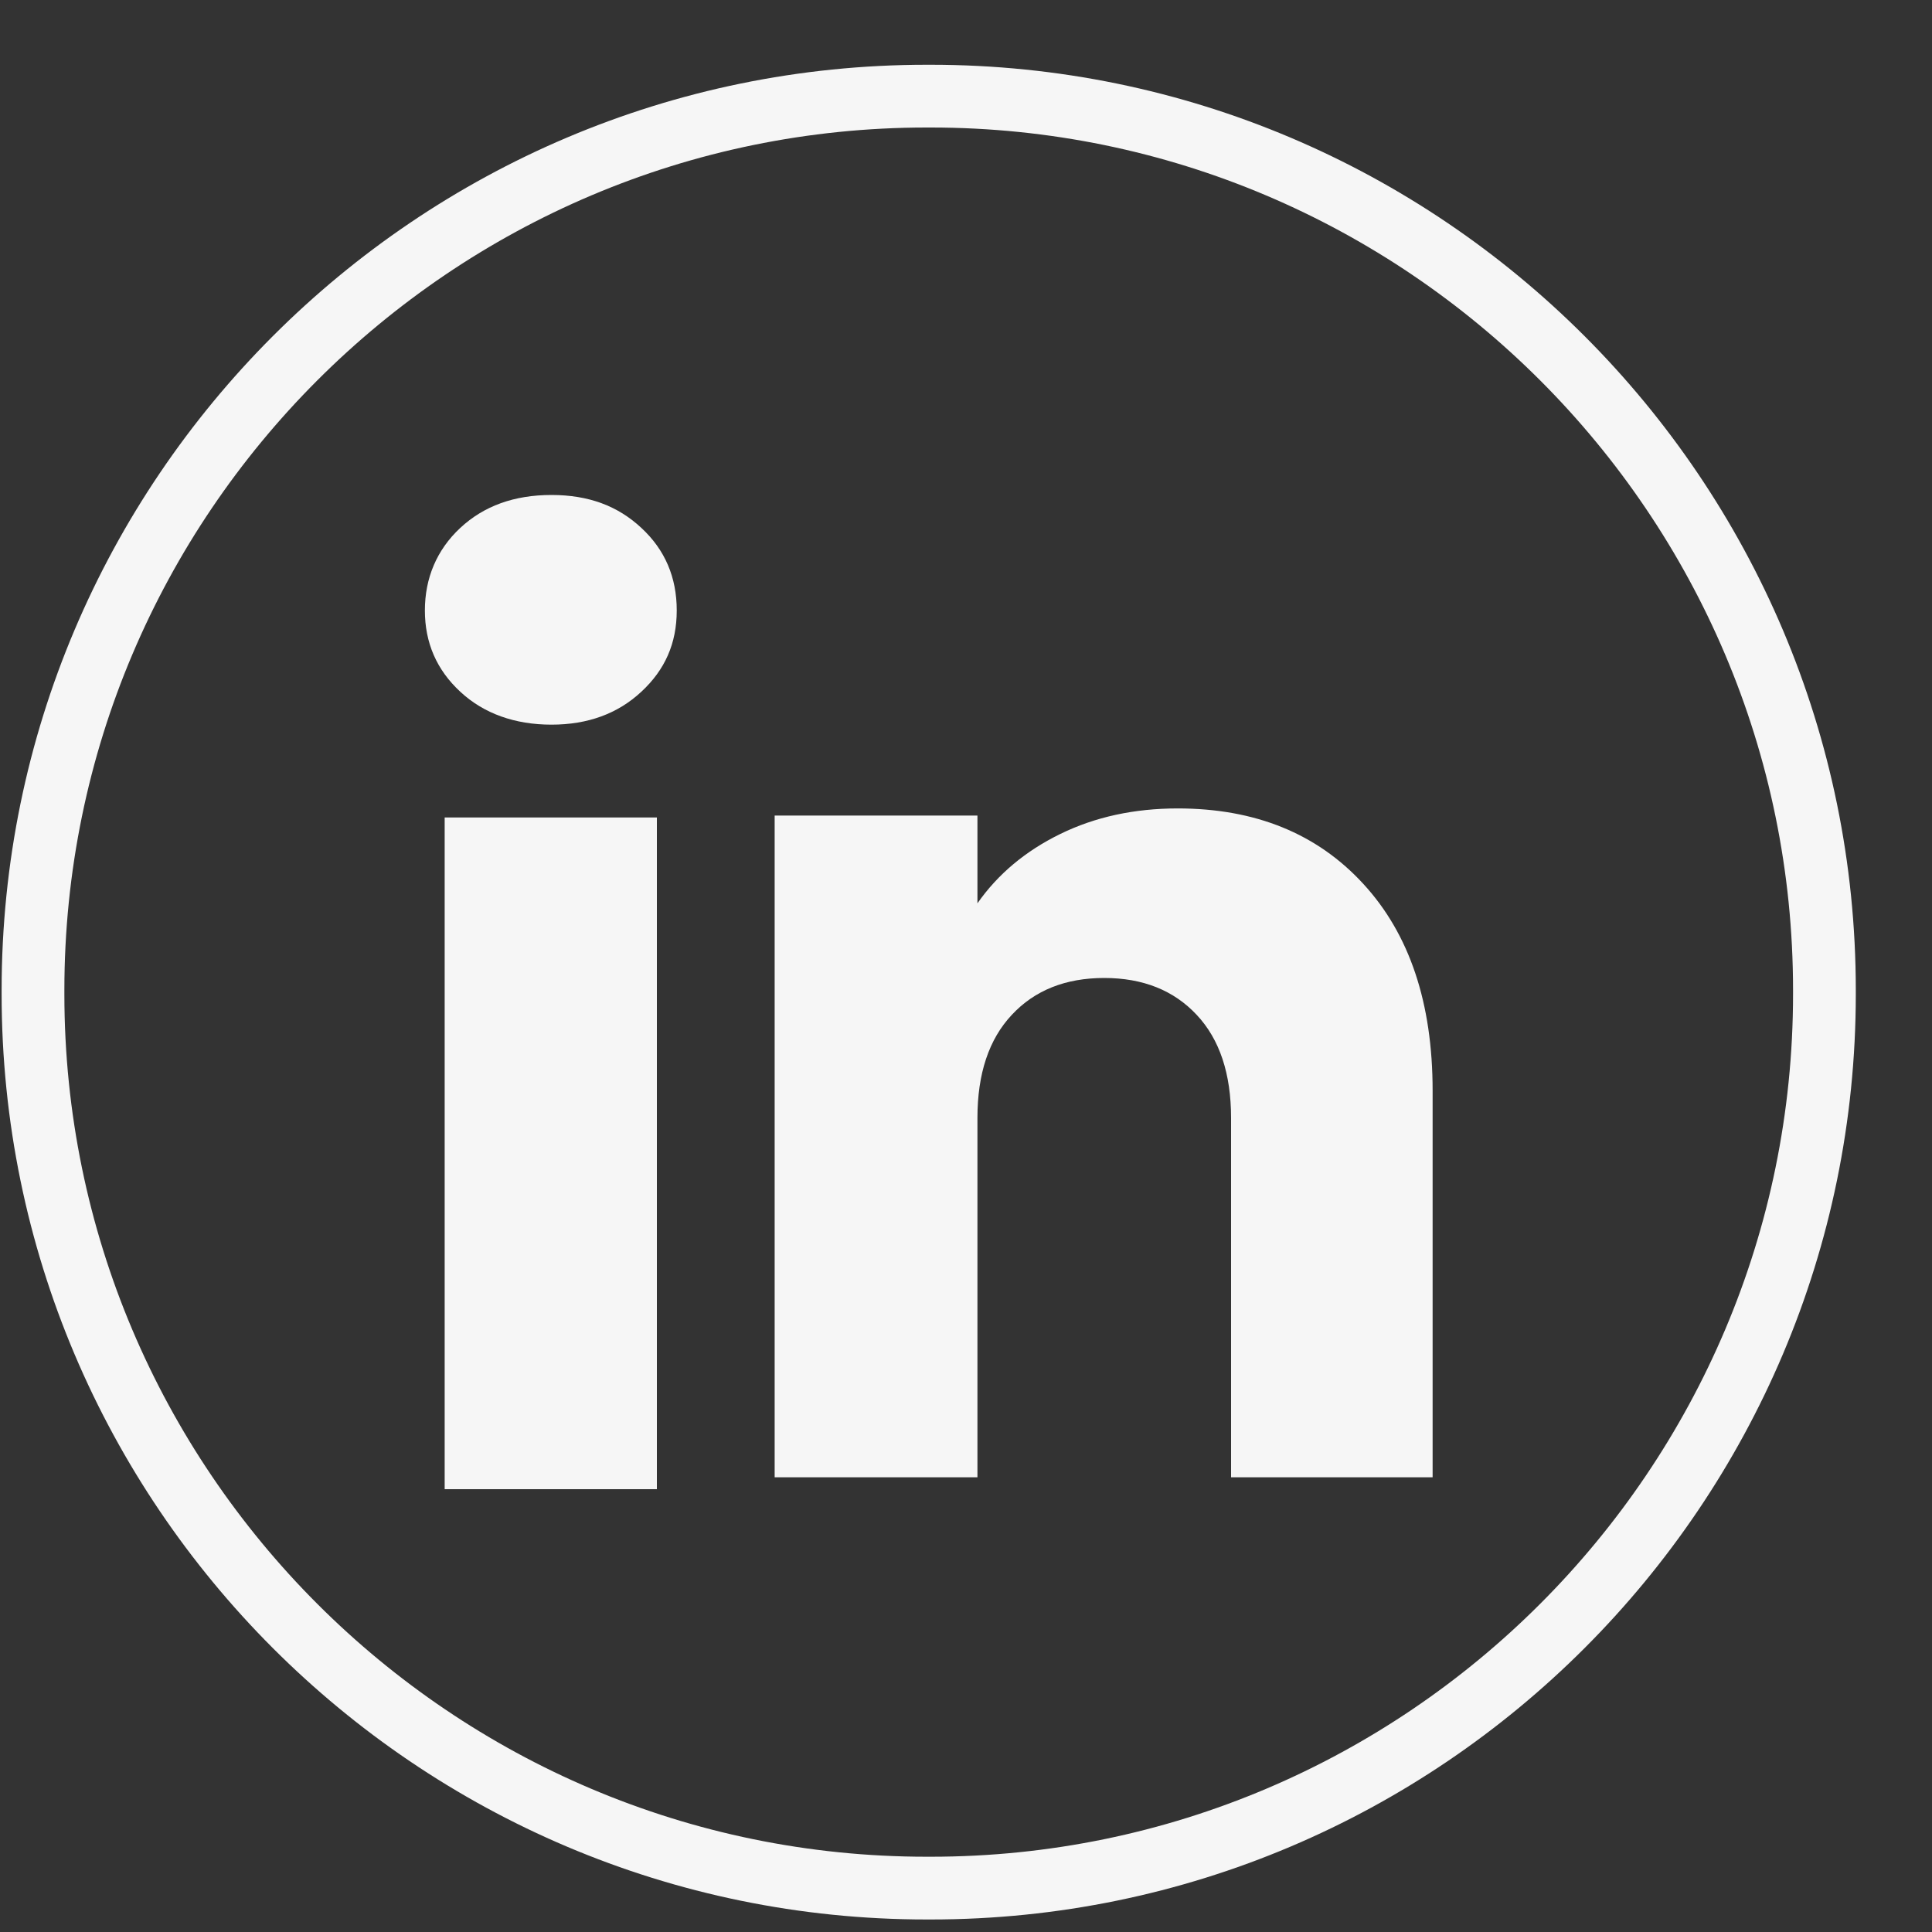
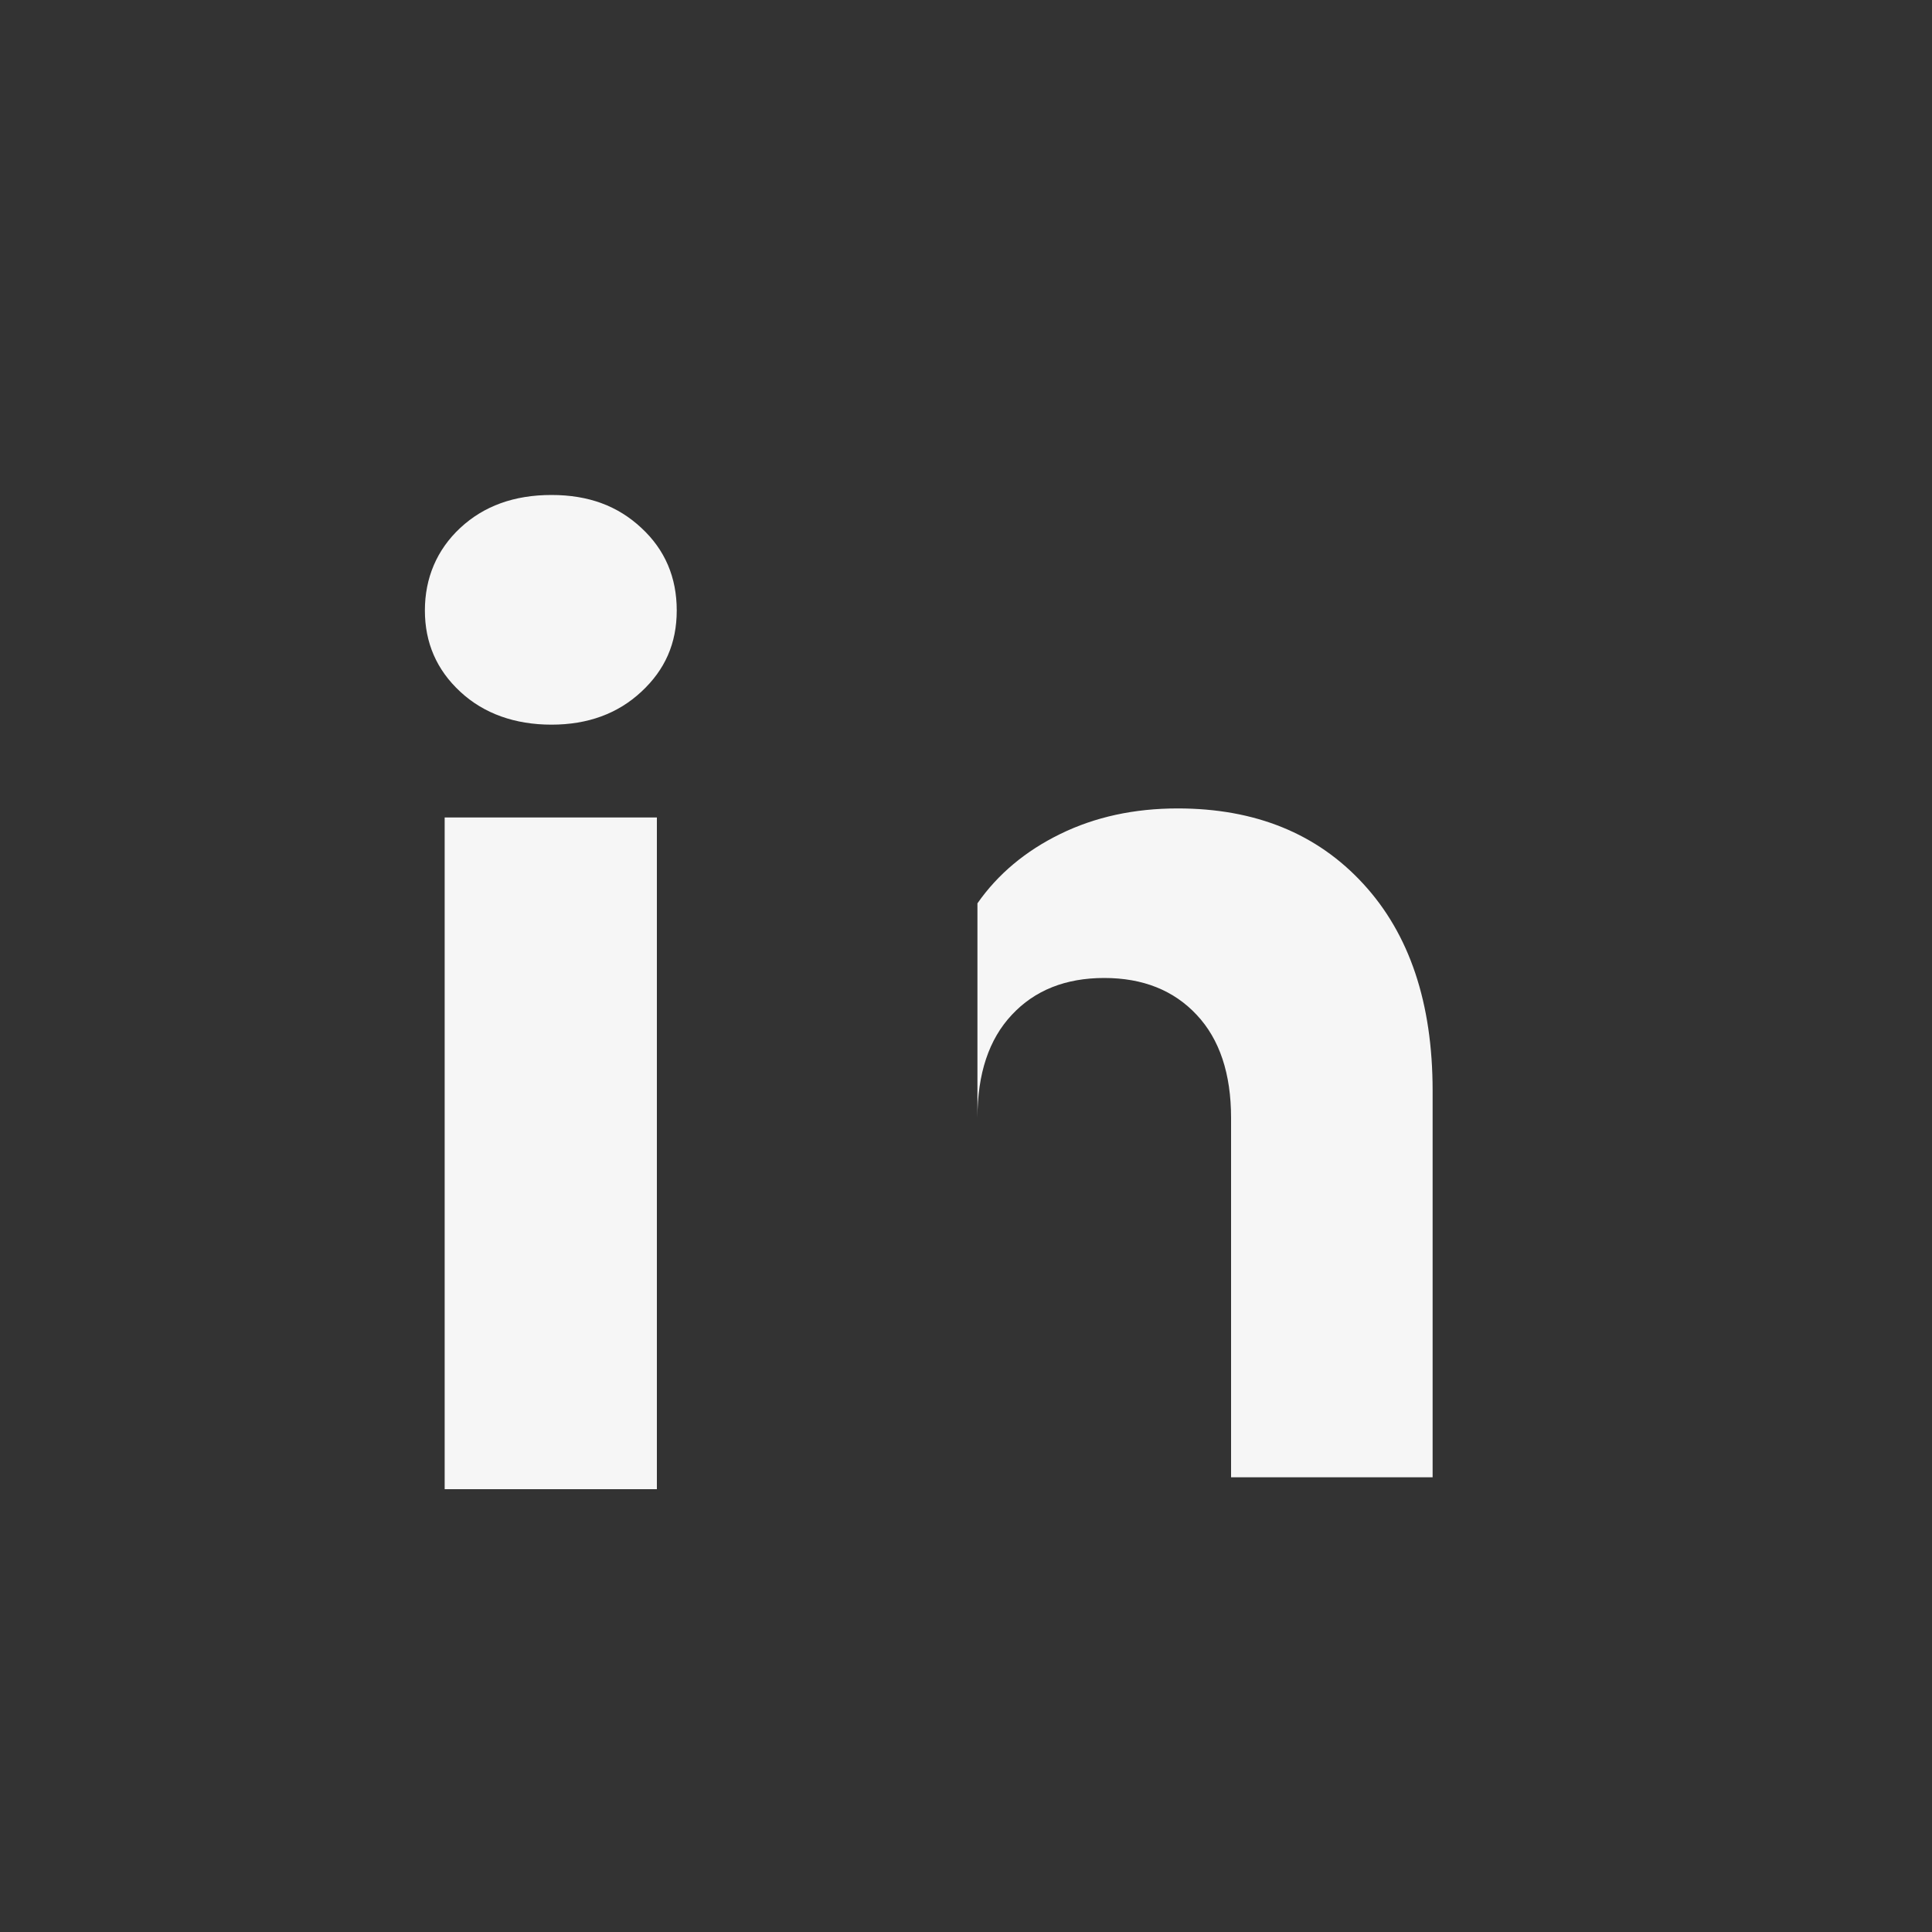
<svg xmlns="http://www.w3.org/2000/svg" width="25" height="25" viewBox="0 0 25 25" fill="none">
  <rect x="0" y="0" width="25" height="25" fill="#333333" stroke="none" />
-   <path d="M12.044 24.838H11.991C5.391 24.838 0.021 19.466 0.021 12.864V12.812C0.021 6.209 5.391 0.838 11.991 0.838H12.044C18.644 0.838 24.014 6.209 24.014 12.812V12.864C24.014 19.466 18.644 24.838 12.044 24.838ZM11.991 1.65C5.839 1.65 0.833 6.657 0.833 12.812V12.864C0.833 19.019 5.839 24.026 11.991 24.026H12.044C18.197 24.026 23.202 19.019 23.202 12.864V12.812C23.202 6.657 18.197 1.65 12.044 1.65H11.991Z" fill="#F6F6F6" />
  <path d="M5.956 8.951C5.65 8.668 5.498 8.317 5.498 7.899C5.498 7.482 5.651 7.115 5.956 6.831C6.261 6.547 6.654 6.405 7.136 6.405C7.617 6.405 7.995 6.547 8.299 6.831C8.605 7.114 8.757 7.471 8.757 7.899C8.757 8.327 8.604 8.668 8.299 8.951C7.994 9.235 7.607 9.377 7.136 9.377C6.665 9.377 6.261 9.235 5.956 8.951ZM8.5 10.578V19.27H5.754V10.578H8.5Z" fill="#F6F6F6" />
-   <path d="M17.64 11.436C18.239 12.086 18.538 12.978 18.538 14.114V19.116H15.93V14.466C15.93 13.894 15.782 13.448 15.485 13.132C15.189 12.815 14.789 12.655 14.289 12.655C13.789 12.655 13.389 12.814 13.093 13.132C12.796 13.448 12.648 13.894 12.648 14.466V19.116H10.024V10.553H12.648V11.689C12.913 11.31 13.271 11.011 13.721 10.791C14.171 10.571 14.677 10.461 15.24 10.461C16.242 10.461 17.043 10.786 17.64 11.436Z" fill="#F6F6F6" />
+   <path d="M17.64 11.436C18.239 12.086 18.538 12.978 18.538 14.114V19.116H15.93V14.466C15.93 13.894 15.782 13.448 15.485 13.132C15.189 12.815 14.789 12.655 14.289 12.655C13.789 12.655 13.389 12.814 13.093 13.132C12.796 13.448 12.648 13.894 12.648 14.466V19.116V10.553H12.648V11.689C12.913 11.31 13.271 11.011 13.721 10.791C14.171 10.571 14.677 10.461 15.24 10.461C16.242 10.461 17.043 10.786 17.64 11.436Z" fill="#F6F6F6" />
</svg>